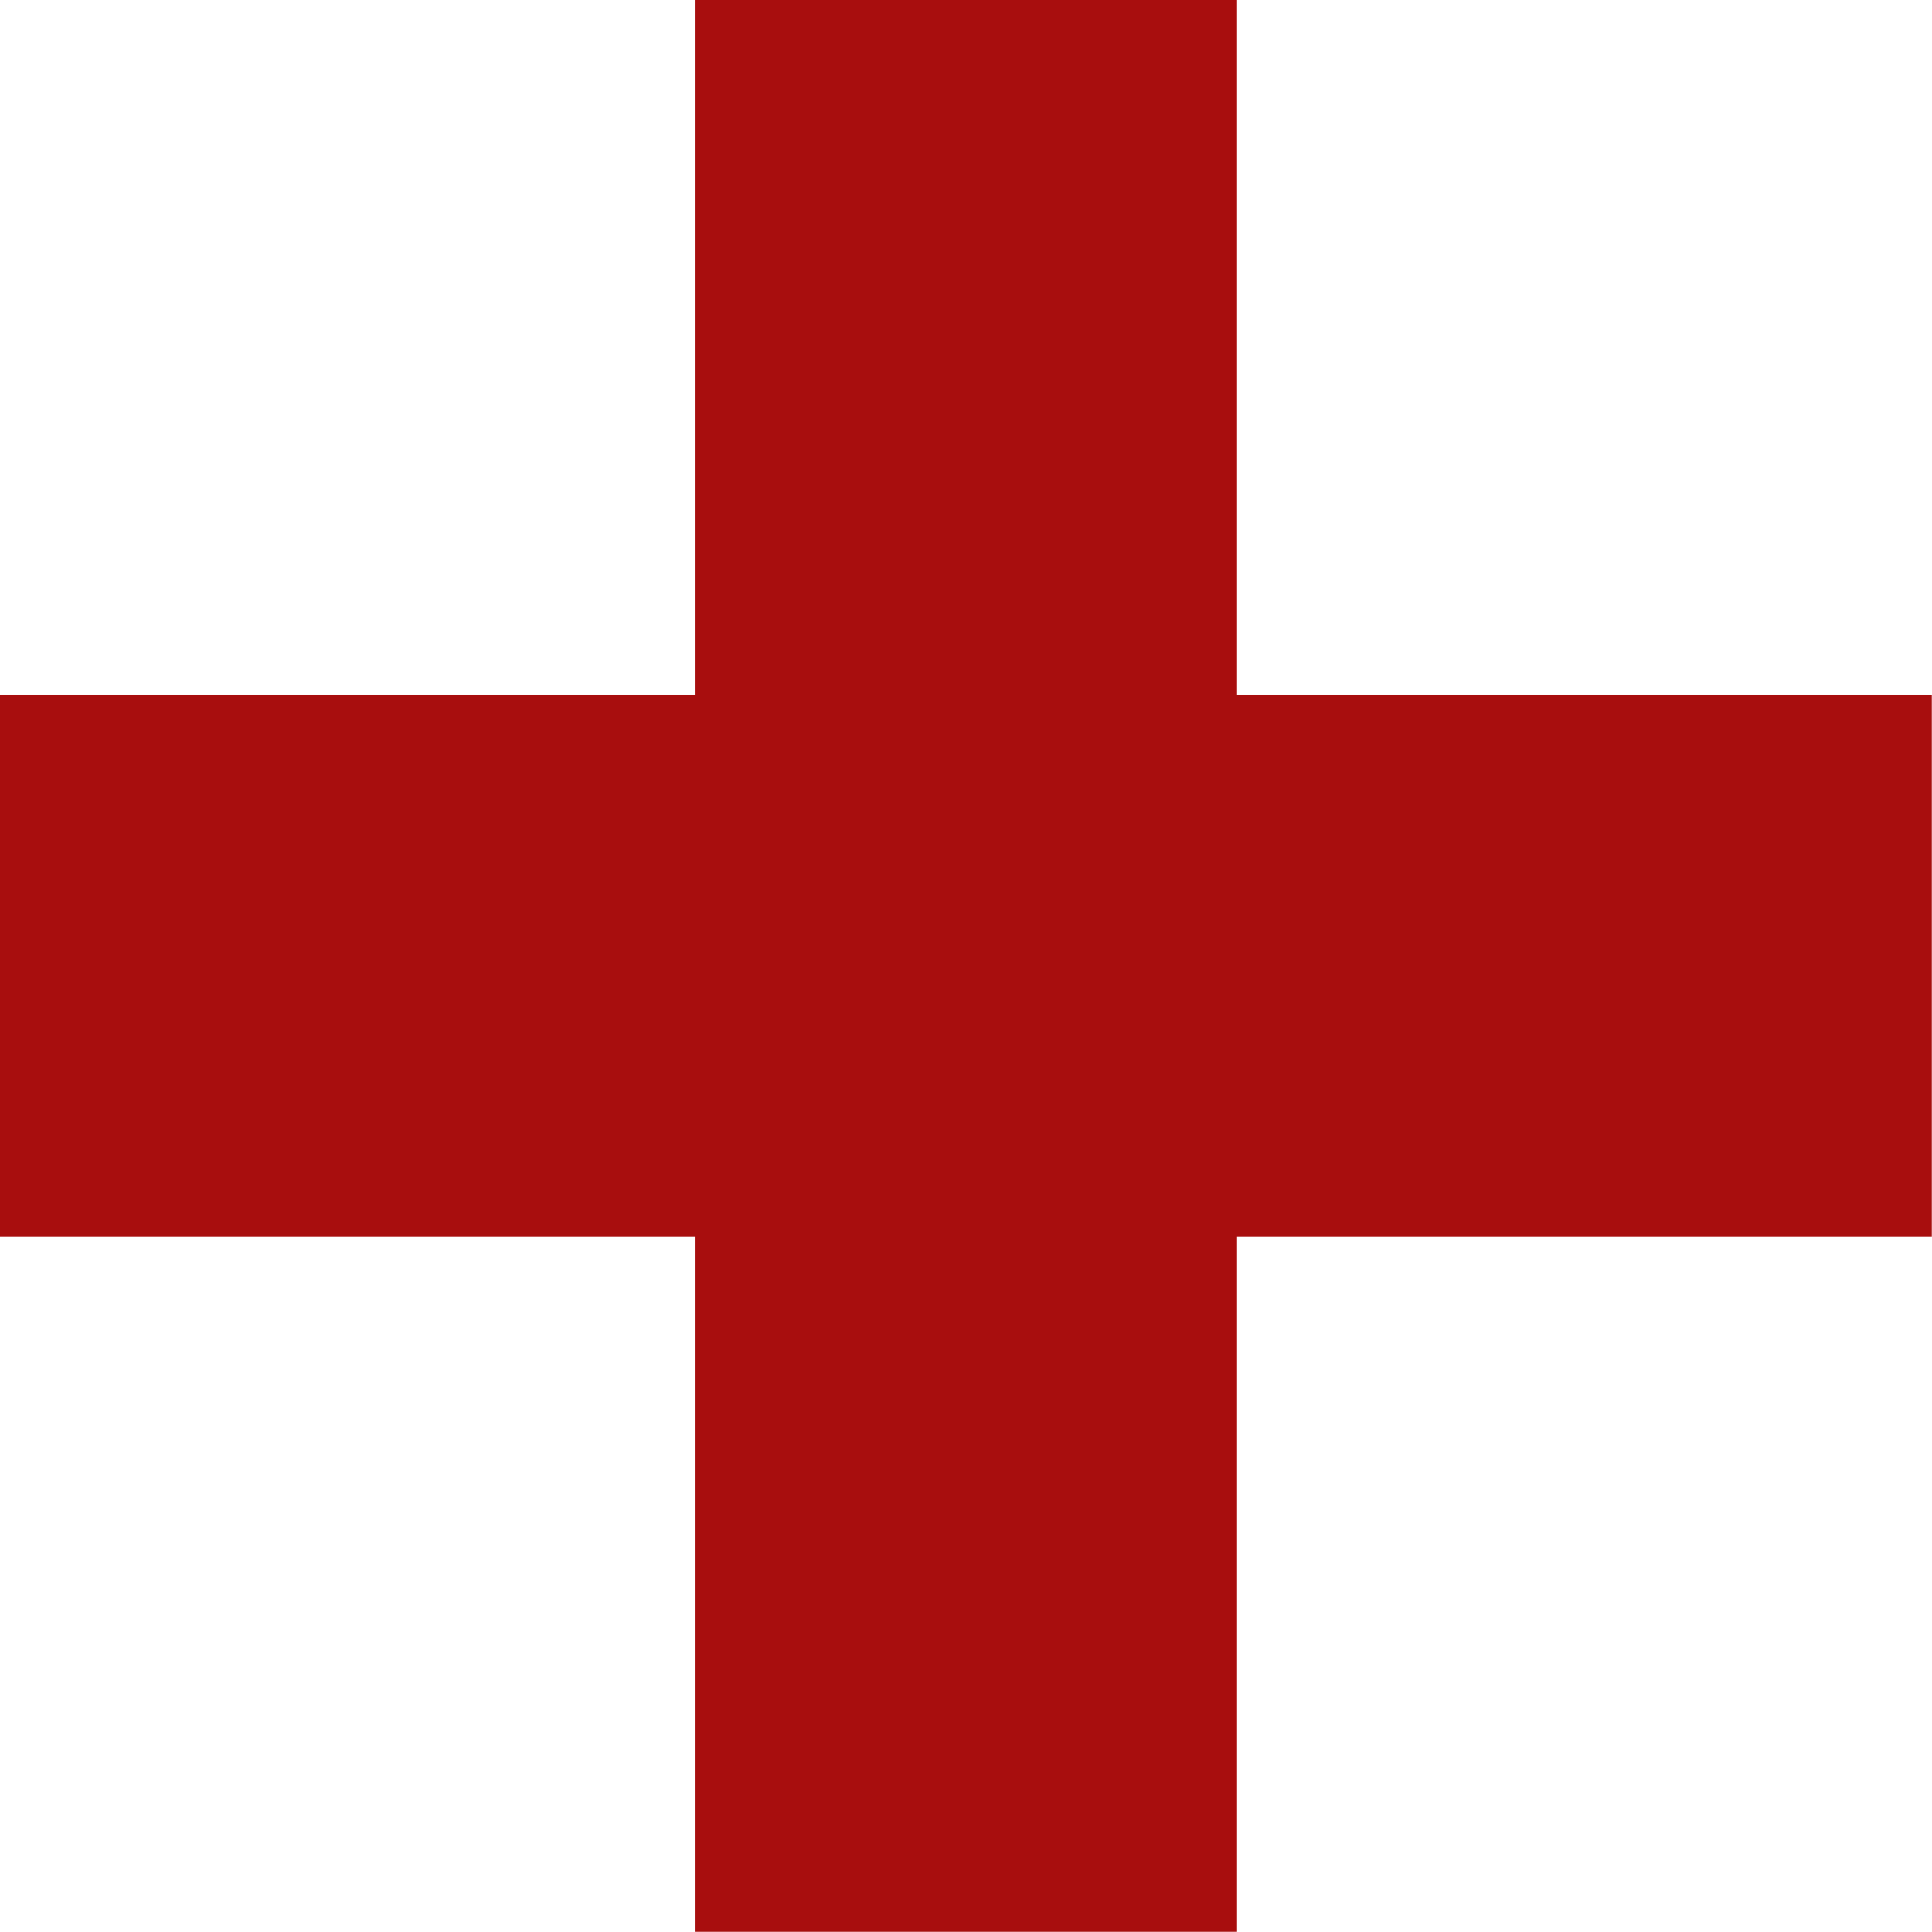
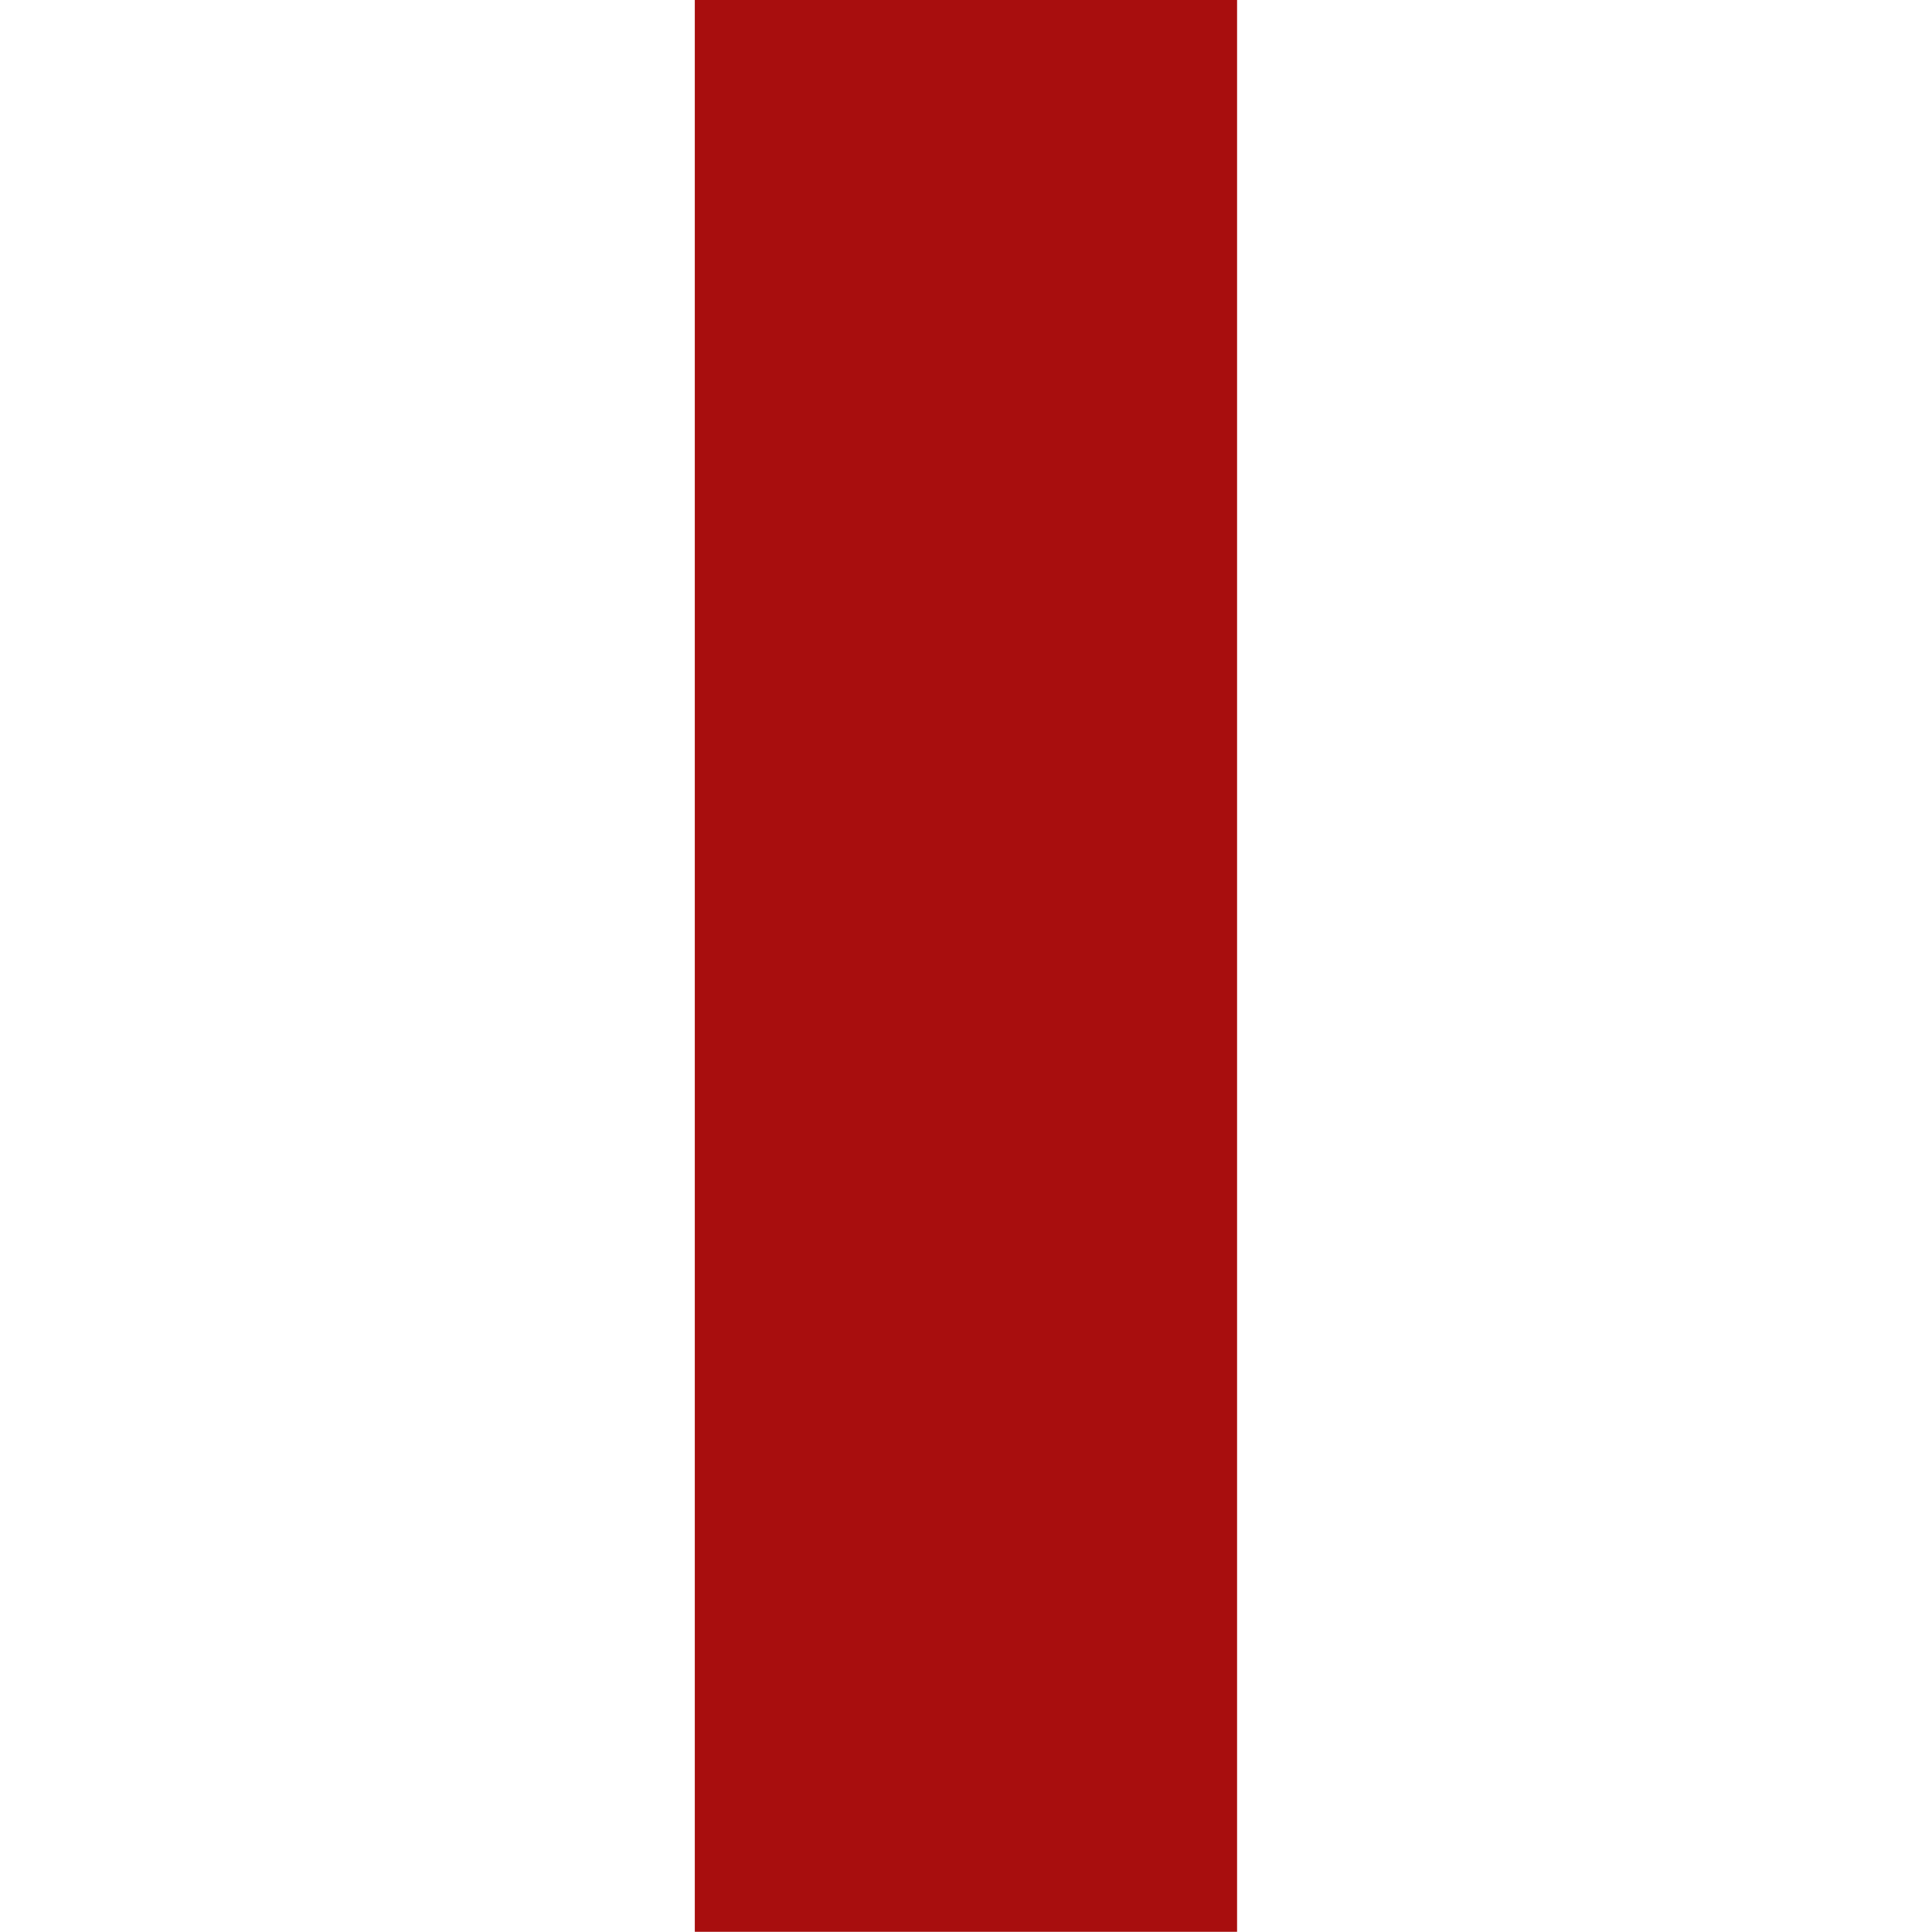
<svg xmlns="http://www.w3.org/2000/svg" fill="#000000" height="306.9" preserveAspectRatio="xMidYMid meet" version="1" viewBox="0.0 0.0 306.9 306.9" width="306.9" zoomAndPan="magnify">
  <g data-name="Layer 2">
    <g data-name="Layer 1" fill="#a80e0e" id="change1_1">
-       <path d="M110.37 0H196.51V306.87H110.37z" transform="matrix(0 -1 1 0 0 306.87)" />
      <path d="M110.37 0H196.51V306.87H110.37z" />
    </g>
  </g>
</svg>